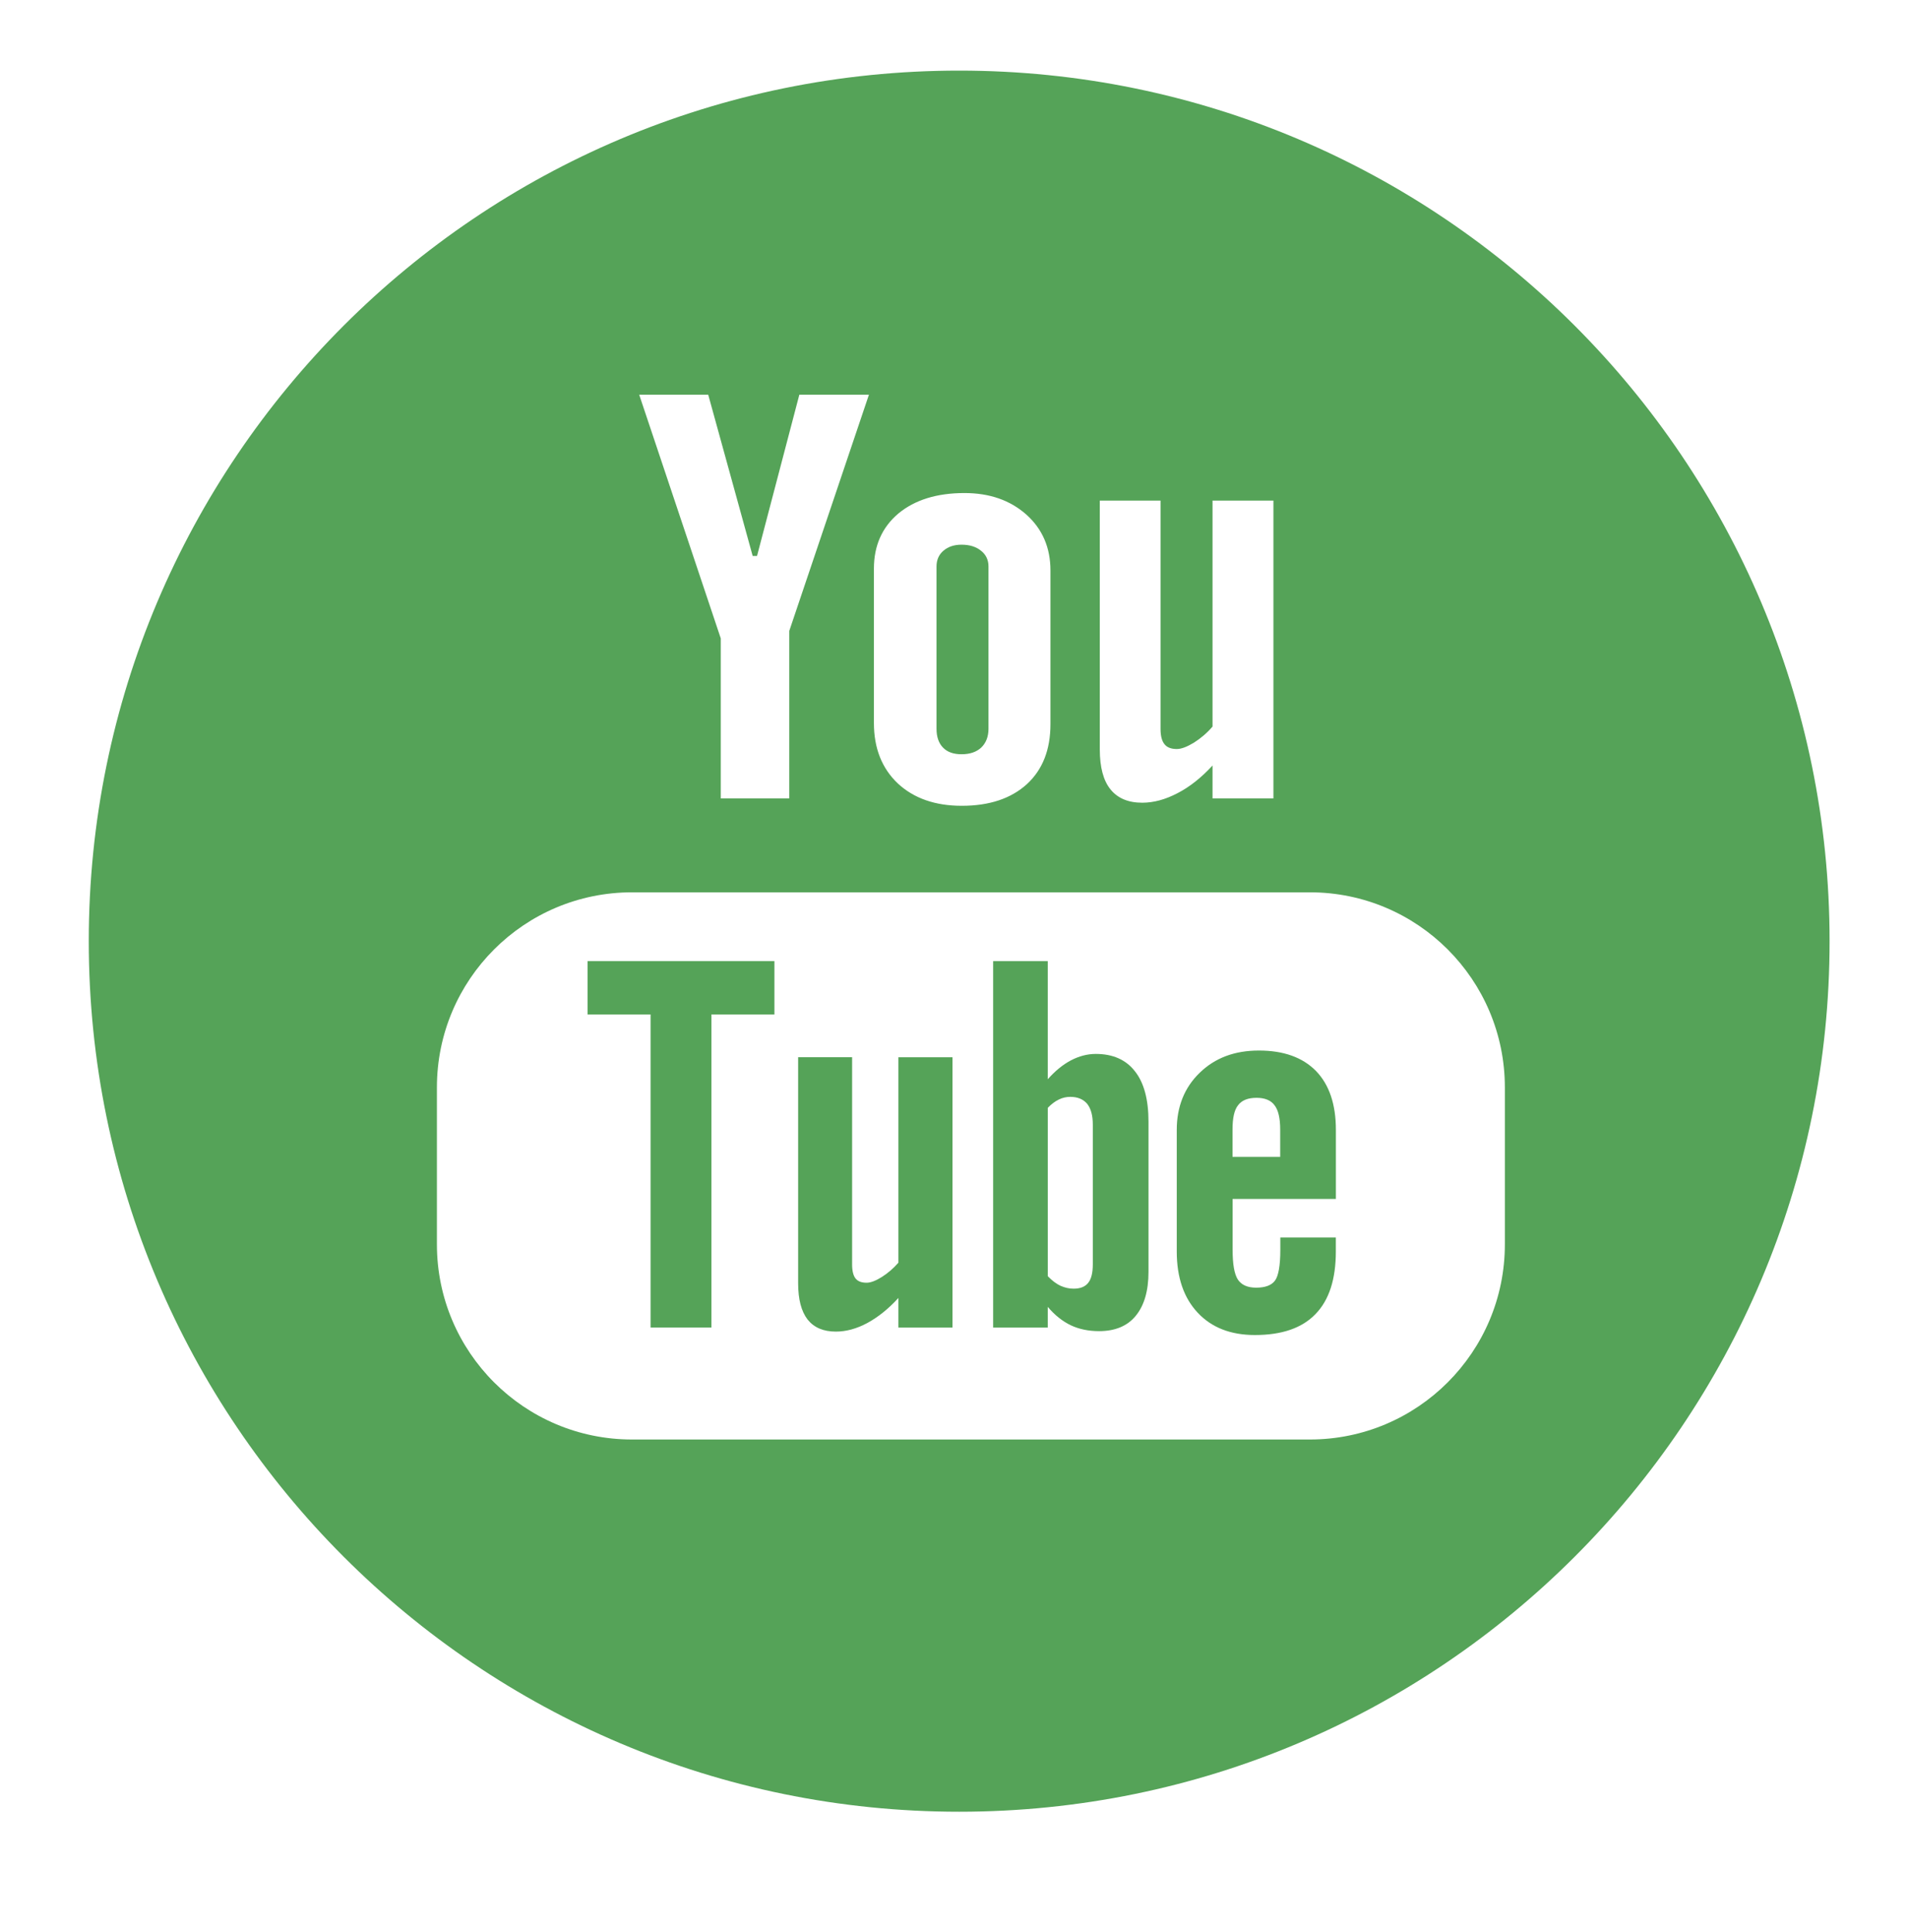
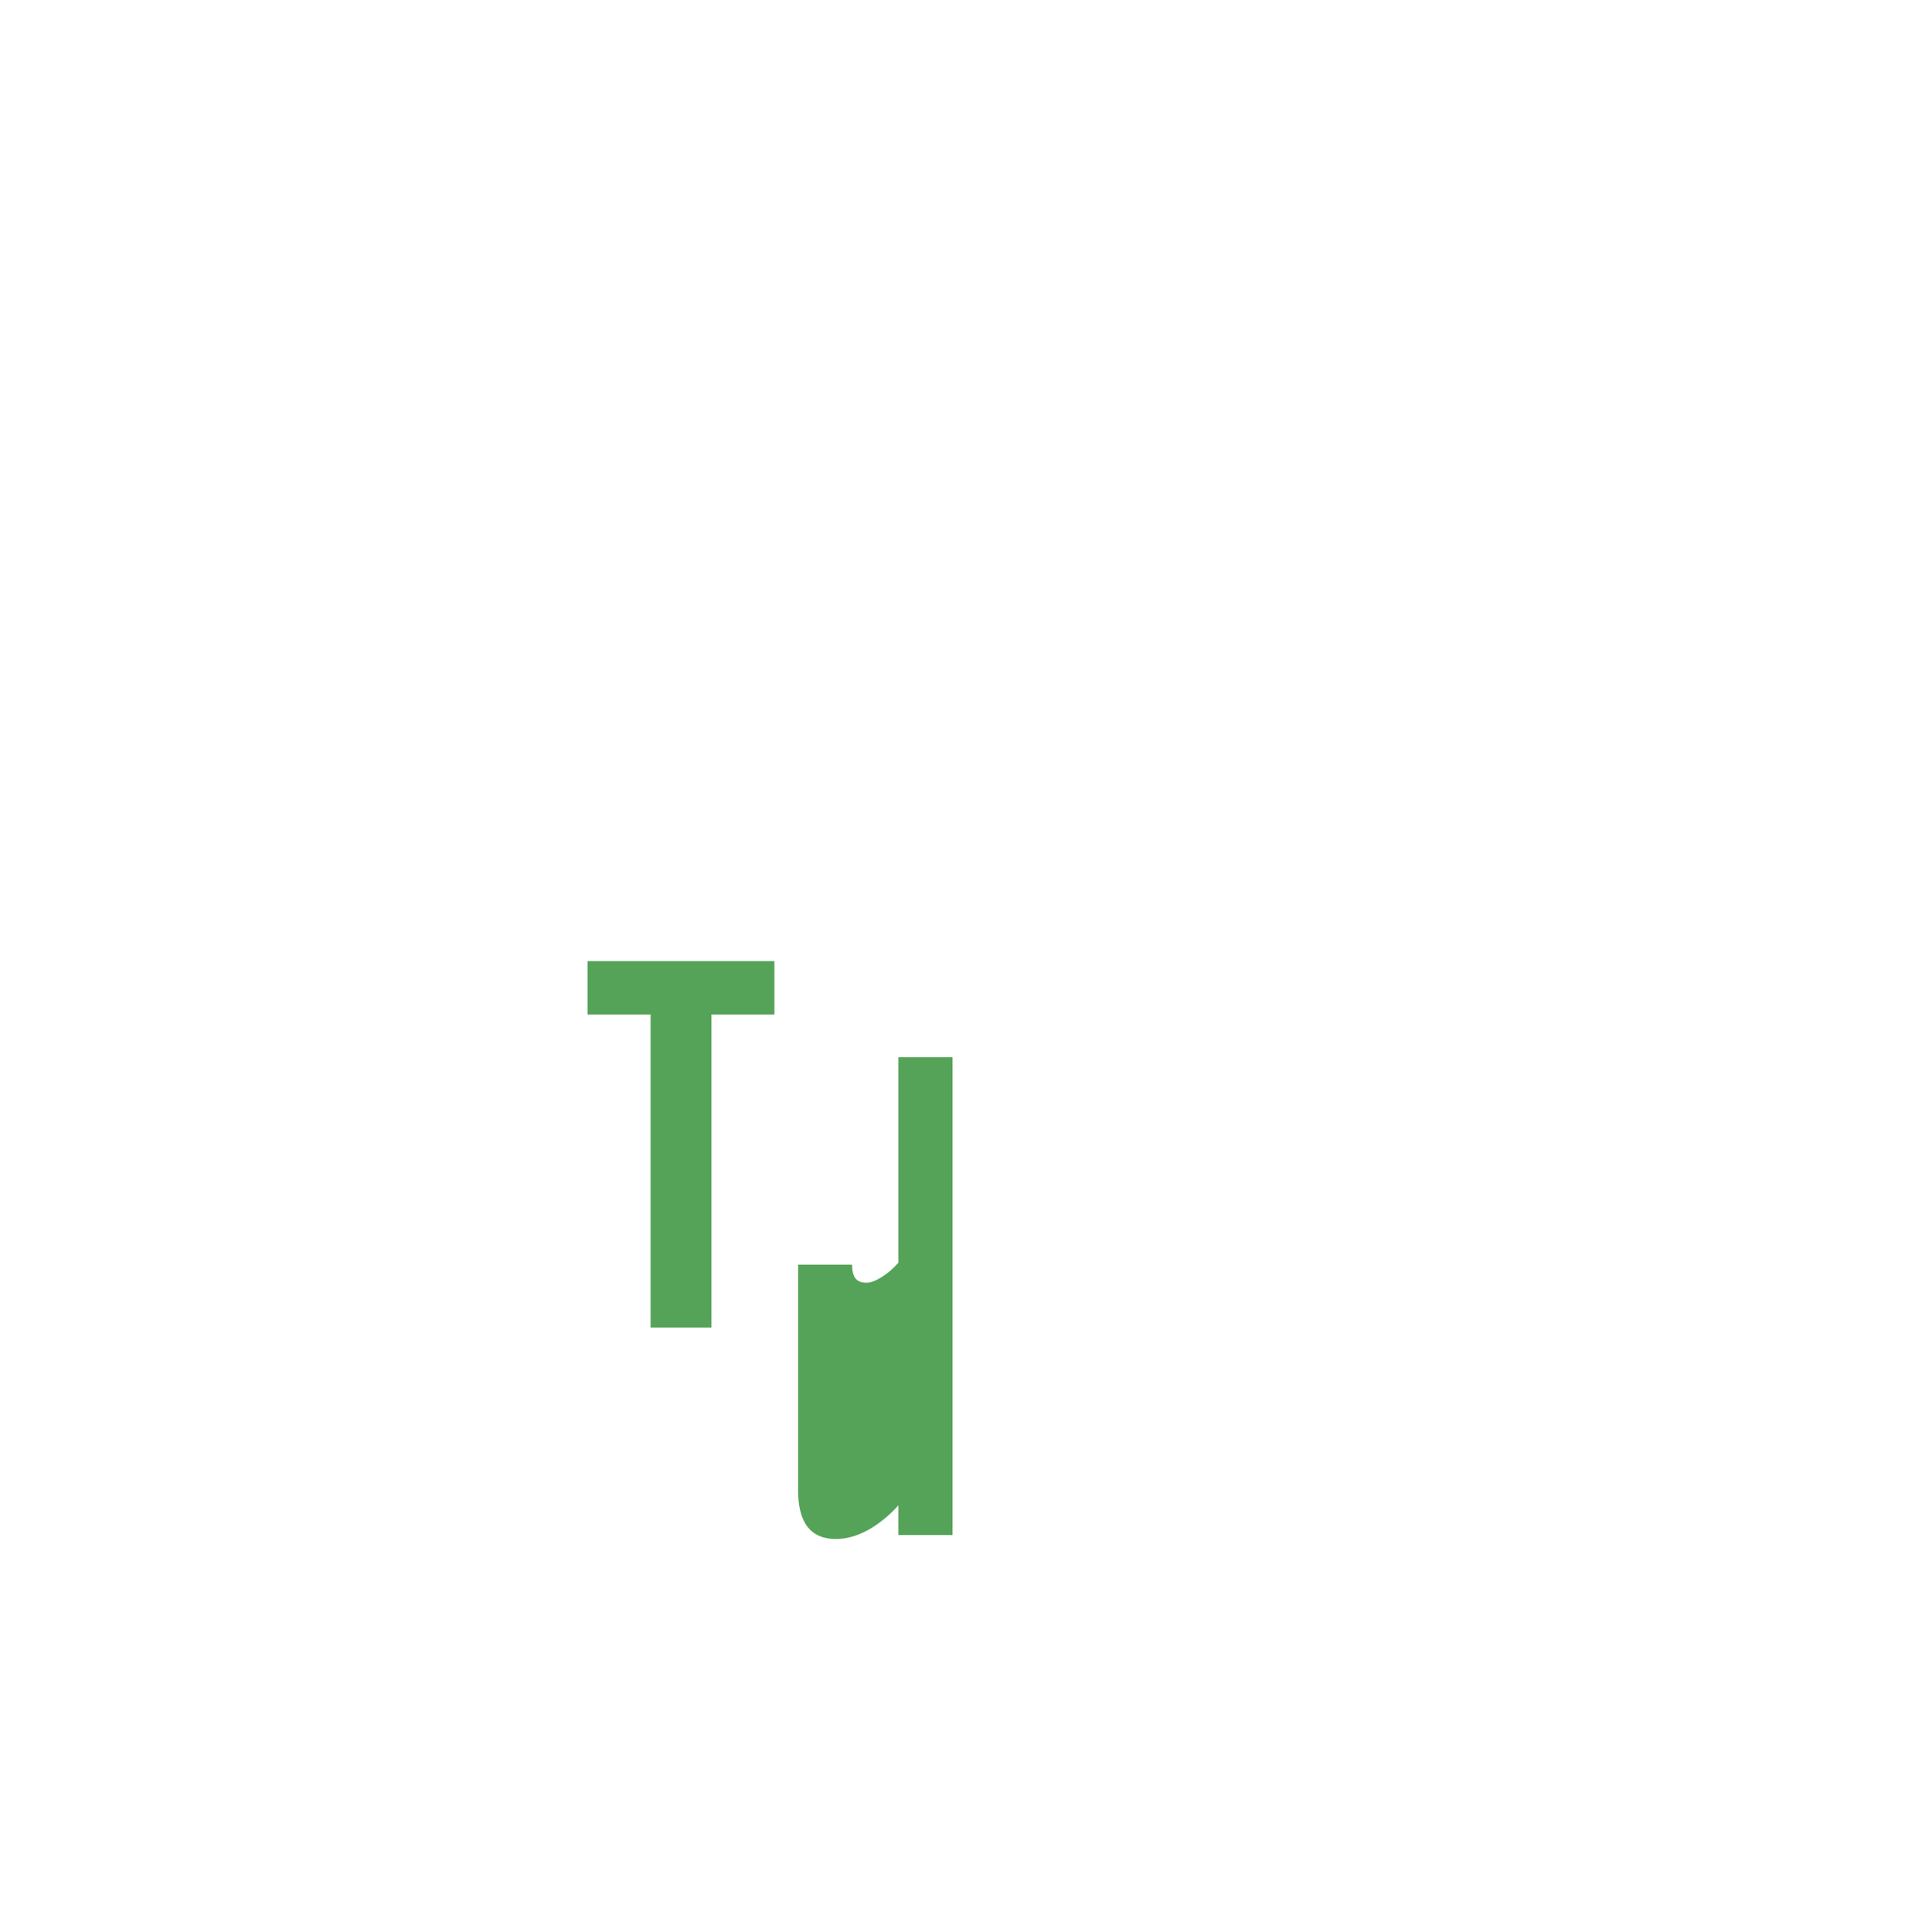
<svg xmlns="http://www.w3.org/2000/svg" version="1.1" x="0px" y="0px" width="80px" height="81px" viewBox="-3.722 -2.96 80 81" enable-background="new -3.722 -2.96 80 81" xml:space="preserve">
  <defs>
</defs>
  <polygon fill="#55A358" points="20.913,39.567 23.556,39.567 23.556,52.693 26.108,52.693 26.108,39.567 28.748,39.567   28.748,37.332 20.913,37.332 " />
-   <path fill="#55A358" d="M36.593,28.659c0.347,0,0.622-0.091,0.826-0.279c0.202-0.195,0.305-0.459,0.305-0.79v-6.802  c0-0.273-0.103-0.495-0.313-0.66c-0.208-0.17-0.479-0.254-0.818-0.254c-0.31,0-0.562,0.084-0.759,0.254  c-0.194,0.165-0.289,0.388-0.289,0.66v6.802c0,0.34,0.091,0.605,0.272,0.79C35.997,28.568,36.258,28.659,36.593,28.659z" />
-   <path fill="#55A358" d="M42.222,41.222c-0.352,0-0.7,0.092-1.045,0.271c-0.338,0.18-0.664,0.446-0.968,0.791v-4.951h-2.29v15.361  h2.29v-0.868c0.295,0.35,0.619,0.604,0.965,0.771c0.345,0.163,0.741,0.246,1.188,0.246c0.667,0,1.187-0.213,1.536-0.642  c0.355-0.432,0.535-1.045,0.535-1.847v-6.288c0-0.931-0.188-1.638-0.57-2.118C43.487,41.465,42.939,41.222,42.222,41.222z   M42.098,50.042c0,0.364-0.066,0.622-0.197,0.781c-0.13,0.162-0.333,0.24-0.61,0.24c-0.191,0-0.37-0.043-0.547-0.121  c-0.173-0.078-0.354-0.218-0.534-0.401v-7.06c0.154-0.158,0.31-0.275,0.465-0.348c0.156-0.078,0.318-0.111,0.48-0.111  c0.304,0,0.541,0.097,0.706,0.291c0.159,0.201,0.237,0.489,0.237,0.876V50.042z" />
-   <path fill="#55A358" d="M33.947,49.973c-0.212,0.243-0.446,0.442-0.701,0.604c-0.255,0.159-0.469,0.237-0.631,0.237  c-0.215,0-0.368-0.058-0.466-0.18c-0.092-0.118-0.143-0.313-0.143-0.578v-8.695h-2.263v9.477c0,0.678,0.133,1.175,0.397,1.52  c0.27,0.336,0.659,0.504,1.184,0.504c0.426,0,0.865-0.116,1.318-0.359c0.452-0.246,0.886-0.592,1.305-1.051v1.242h2.267V41.362  h-2.267L33.947,49.973L33.947,49.973z" />
-   <path fill="#55A358" d="M36.495,0C16.339,0,0,16.34,0,36.495C0,56.653,16.339,72.99,36.495,72.99  c20.155,0,36.495-16.337,36.495-36.495C72.99,16.34,56.648,0,36.495,0z M42.39,18.025h2.548v9.572c0,0.299,0.058,0.51,0.165,0.64  c0.104,0.134,0.277,0.203,0.518,0.203c0.186,0,0.423-0.09,0.712-0.264c0.284-0.18,0.548-0.4,0.785-0.677v-9.474h2.553v12.484h-2.553  v-1.378c-0.467,0.507-0.956,0.896-1.468,1.16c-0.507,0.265-0.999,0.4-1.479,0.4c-0.59,0-1.033-0.188-1.334-0.562  c-0.296-0.367-0.446-0.924-0.446-1.673V18.025z M32.92,20.879c0-0.964,0.341-1.734,1.027-2.313c0.688-0.569,1.612-0.857,2.77-0.857  c1.057,0,1.919,0.304,2.597,0.905c0.671,0.602,1.008,1.385,1.008,2.339V27.4c0,1.071-0.331,1.907-0.986,2.511  c-0.666,0.605-1.573,0.909-2.733,0.909c-1.114,0-2.008-0.313-2.679-0.935c-0.668-0.632-1.004-1.477-1.004-2.536L32.92,20.879  L32.92,20.879z M25.973,13.587l1.864,6.76h0.182l1.774-6.76h2.918l-3.34,9.902v7.021h-2.872v-6.708l-3.42-10.215H25.973z   M59.375,49.205c0,4.516-3.661,8.181-8.177,8.181h-28.42c-4.519,0-8.181-3.665-8.181-8.181v-6.578c0-4.519,3.662-8.18,8.181-8.18  h28.42c4.516,0,8.177,3.661,8.177,8.18V49.205z" />
-   <path fill="#55A358" d="M49.062,41.08c-1.016,0-1.838,0.307-2.48,0.93c-0.64,0.616-0.964,1.421-0.964,2.396v5.096  c0,1.093,0.296,1.949,0.879,2.569c0.582,0.622,1.381,0.935,2.396,0.935c1.13,0,1.977-0.291,2.541-0.877  c0.574-0.589,0.854-1.465,0.854-2.627v-0.583h-2.328v0.515c0,0.669-0.08,1.101-0.226,1.294c-0.146,0.195-0.41,0.293-0.786,0.293  c-0.362,0-0.616-0.113-0.769-0.341c-0.149-0.234-0.219-0.646-0.219-1.246v-2.132h4.33v-2.895c0-1.07-0.276-1.893-0.833-2.469  C50.897,41.367,50.099,41.08,49.062,41.08z M49.958,45.538h-2.002v-1.146c0-0.475,0.072-0.818,0.231-1.017  c0.159-0.212,0.417-0.313,0.779-0.313c0.341,0,0.599,0.102,0.752,0.313c0.156,0.198,0.237,0.541,0.237,1.017v1.146H49.958z" />
+   <path fill="#55A358" d="M33.947,49.973c-0.212,0.243-0.446,0.442-0.701,0.604c-0.255,0.159-0.469,0.237-0.631,0.237  c-0.215,0-0.368-0.058-0.466-0.18c-0.092-0.118-0.143-0.313-0.143-0.578h-2.263v9.477c0,0.678,0.133,1.175,0.397,1.52  c0.27,0.336,0.659,0.504,1.184,0.504c0.426,0,0.865-0.116,1.318-0.359c0.452-0.246,0.886-0.592,1.305-1.051v1.242h2.267V41.362  h-2.267L33.947,49.973L33.947,49.973z" />
</svg>